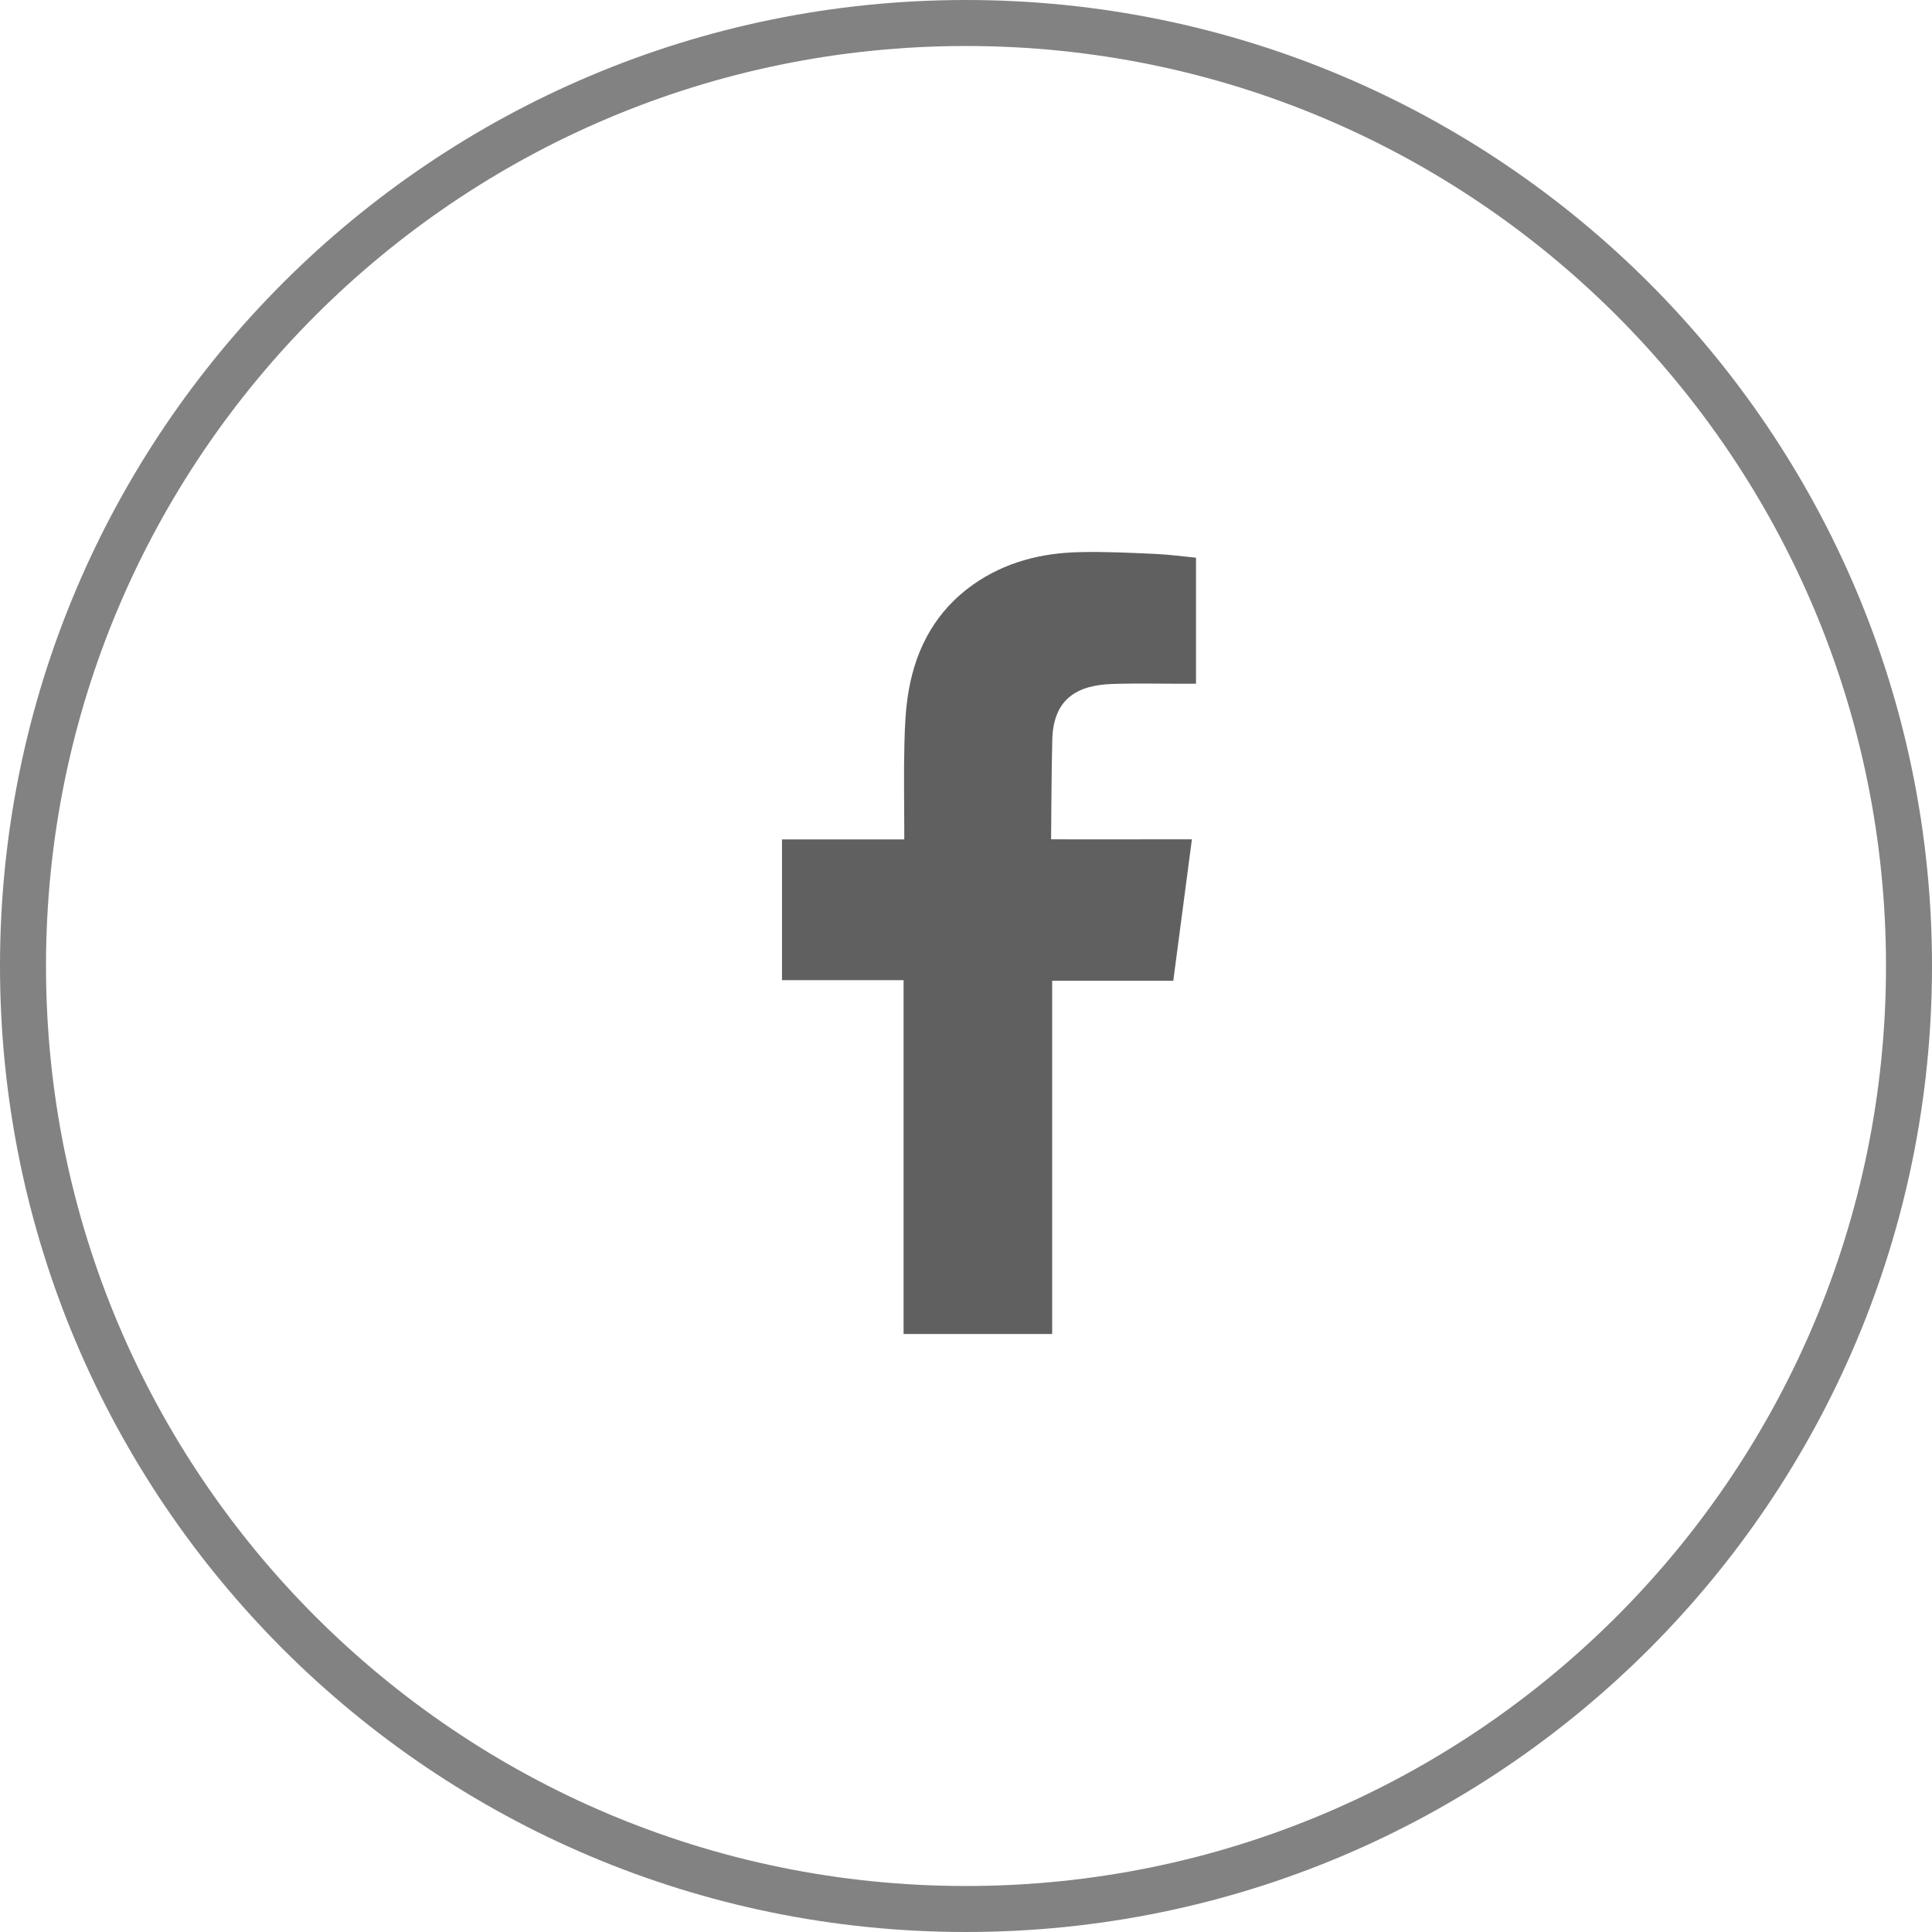
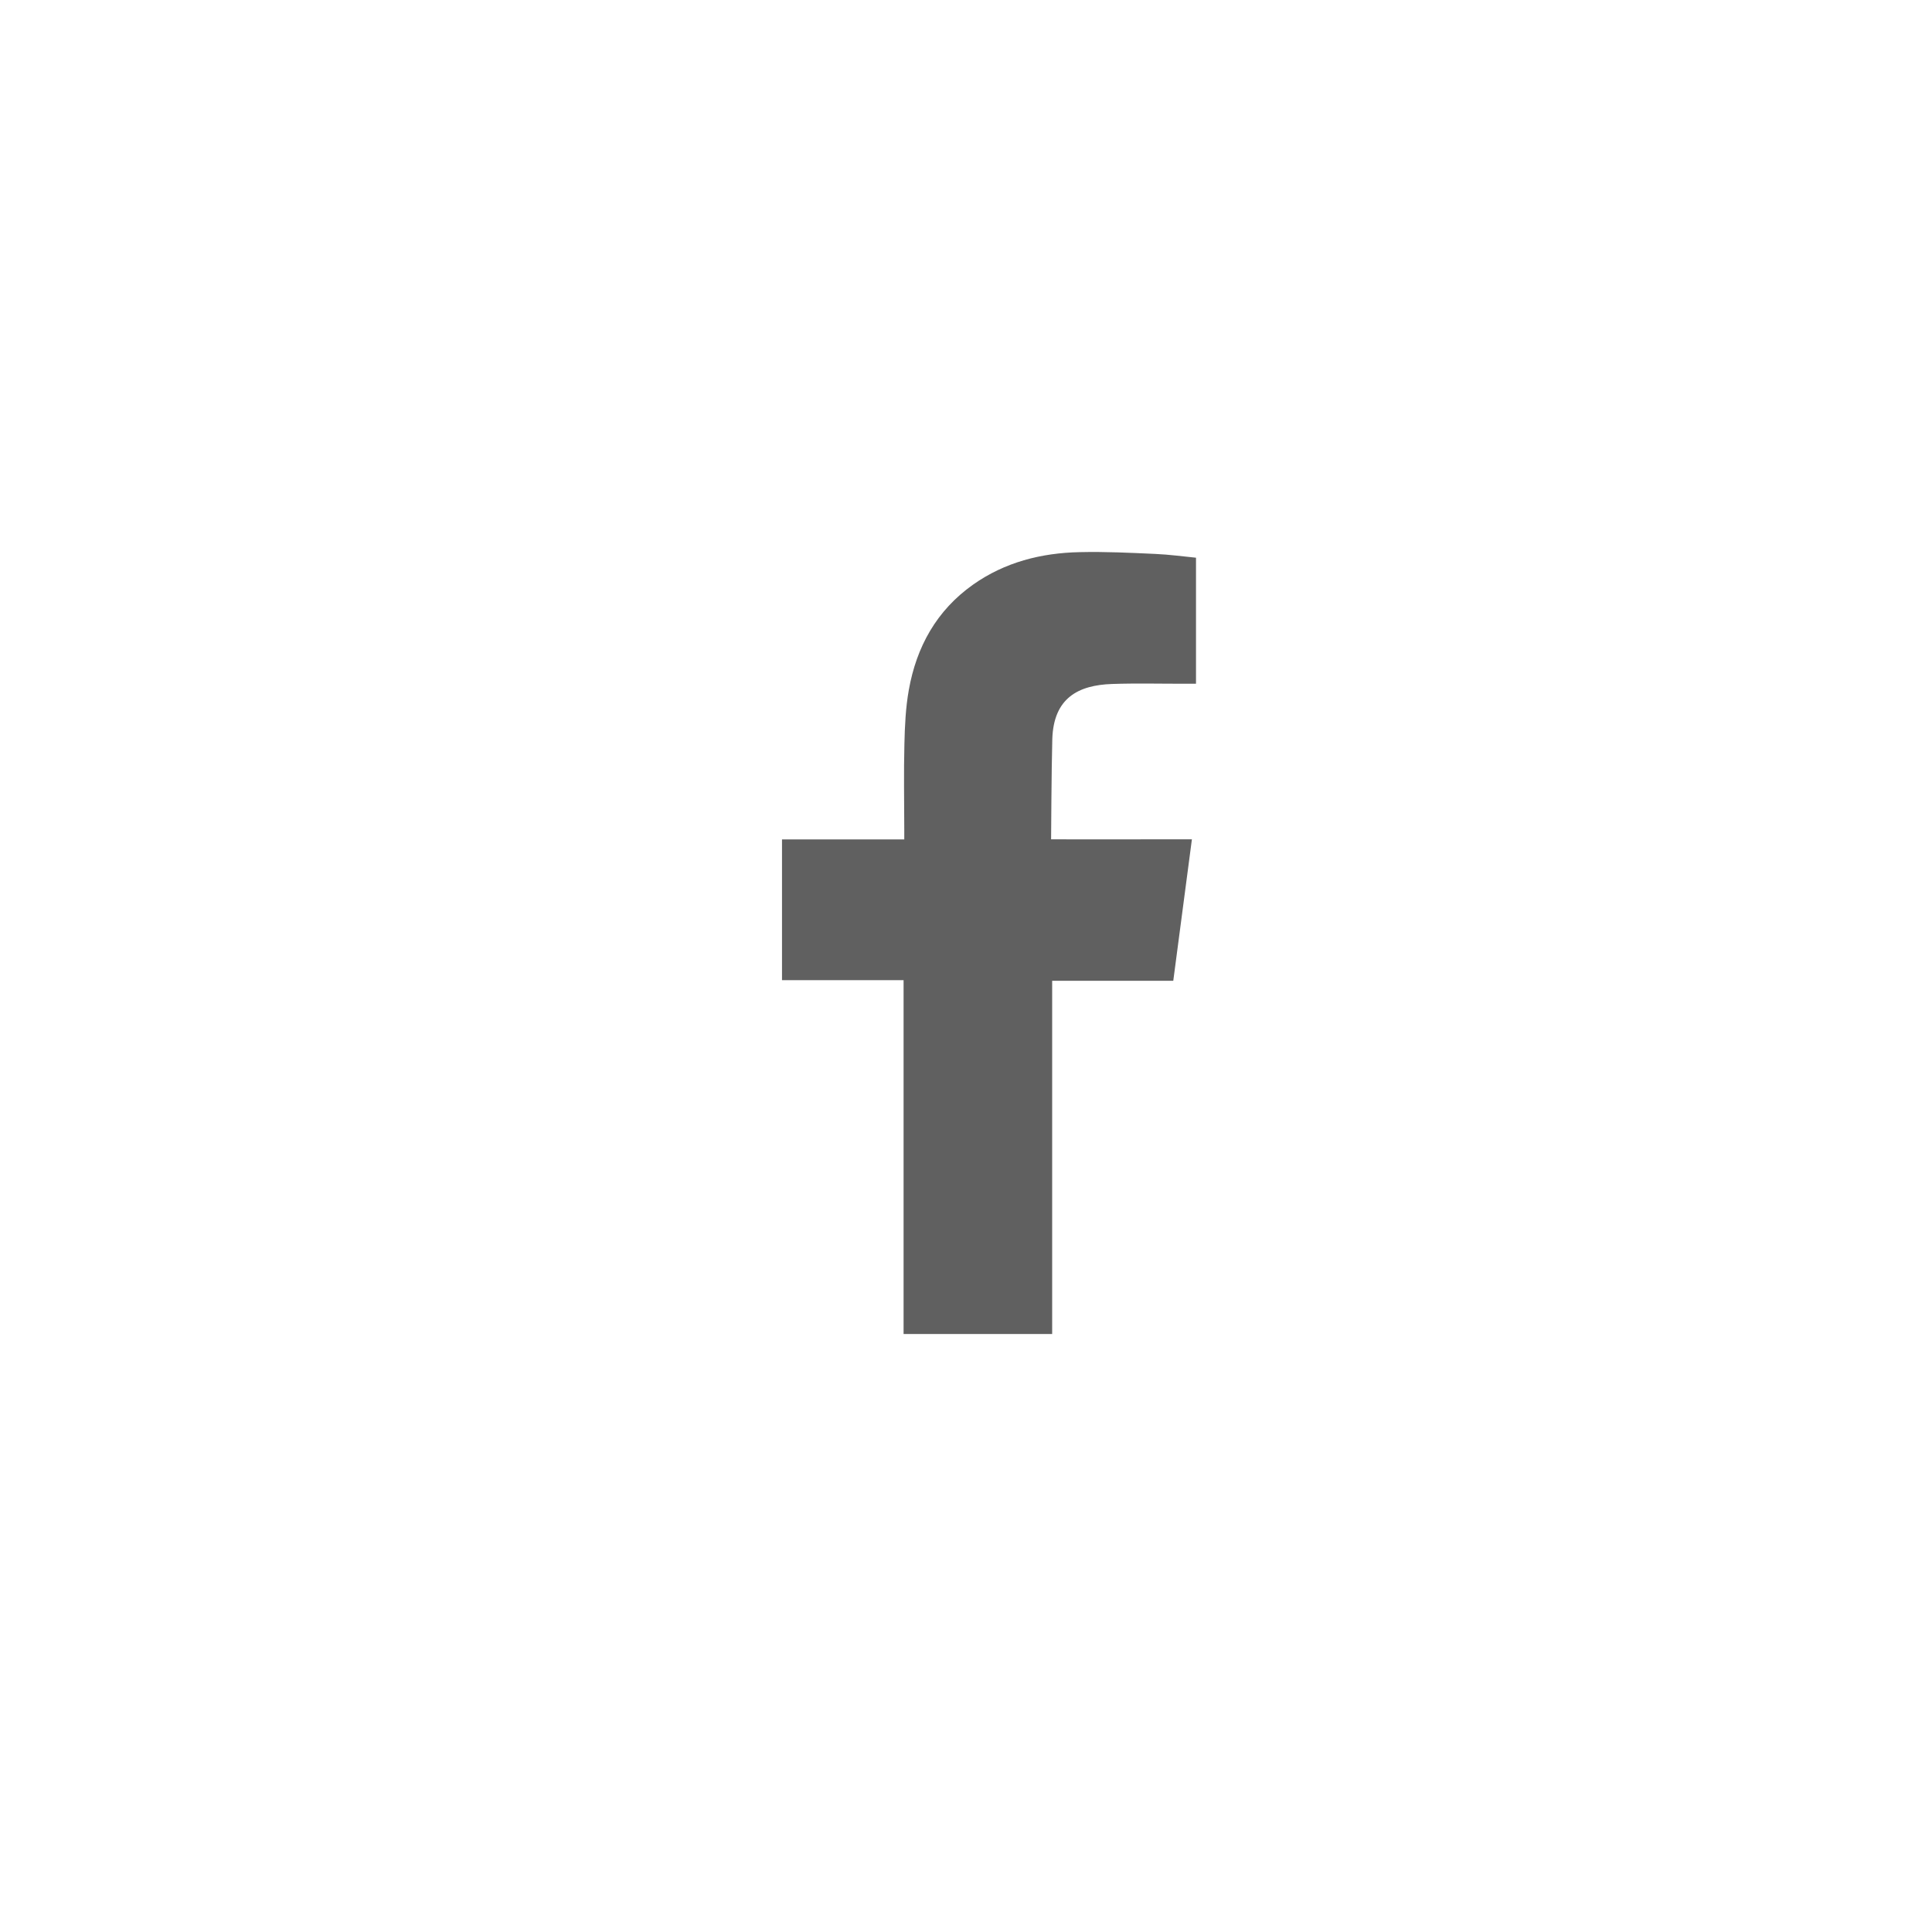
<svg xmlns="http://www.w3.org/2000/svg" width="42px" height="42px" viewBox="0 0 42 42" version="1.1">
  <title>ico-fb-compartir</title>
  <g id="Layout" stroke="none" stroke-width="1" fill="none" fill-rule="evenodd">
    <g id="12" transform="translate(-353, -1989)">
      <g id="ico-fb-compartir" transform="translate(354, 1990)">
        <path d="M23.177,13.869 C23.711,13.851 24.245,13.865 24.78,13.864 L25,13.864 L25,11.124 C24.715,11.096 24.416,11.055 24.117,11.042 C23.57,11.017 23.021,10.99 22.474,11.003 C21.636,11.02 20.844,11.221 20.151,11.711 C19.358,12.273 18.923,13.064 18.757,13.998 C18.688,14.383 18.67,14.781 18.661,15.174 C18.645,15.789 18.657,16.403 18.658,17.019 L18.658,17.248 L16,17.248 L16,20.308 L18.643,20.308 L18.643,28 L21.873,28 L21.873,20.321 L24.506,20.321 C24.641,19.303 24.773,18.296 24.911,17.246 C24.699,17.246 24.509,17.246 24.319,17.246 C23.57,17.25 21.85,17.246 21.85,17.246 C21.85,17.246 21.858,15.73 21.876,15.072 C21.902,14.17 22.444,13.894 23.177,13.869" fill="#606060" />
-         <path d="M20,-0.5 C25.661,-0.5 30.786,1.795 34.496,5.504 C38.205,9.214 40.5,14.339 40.5,20 C40.5,25.661 38.205,30.786 34.496,34.496 C30.786,38.205 25.661,40.5 20,40.5 C14.339,40.5 9.214,38.205 5.504,34.496 C1.795,30.786 -0.5,25.661 -0.5,20 C-0.5,14.339 1.795,9.214 5.504,5.504 C9.214,1.795 14.339,-0.5 20,-0.5 Z" id="Path" stroke="#828282" />
      </g>
    </g>
  </g>
</svg>